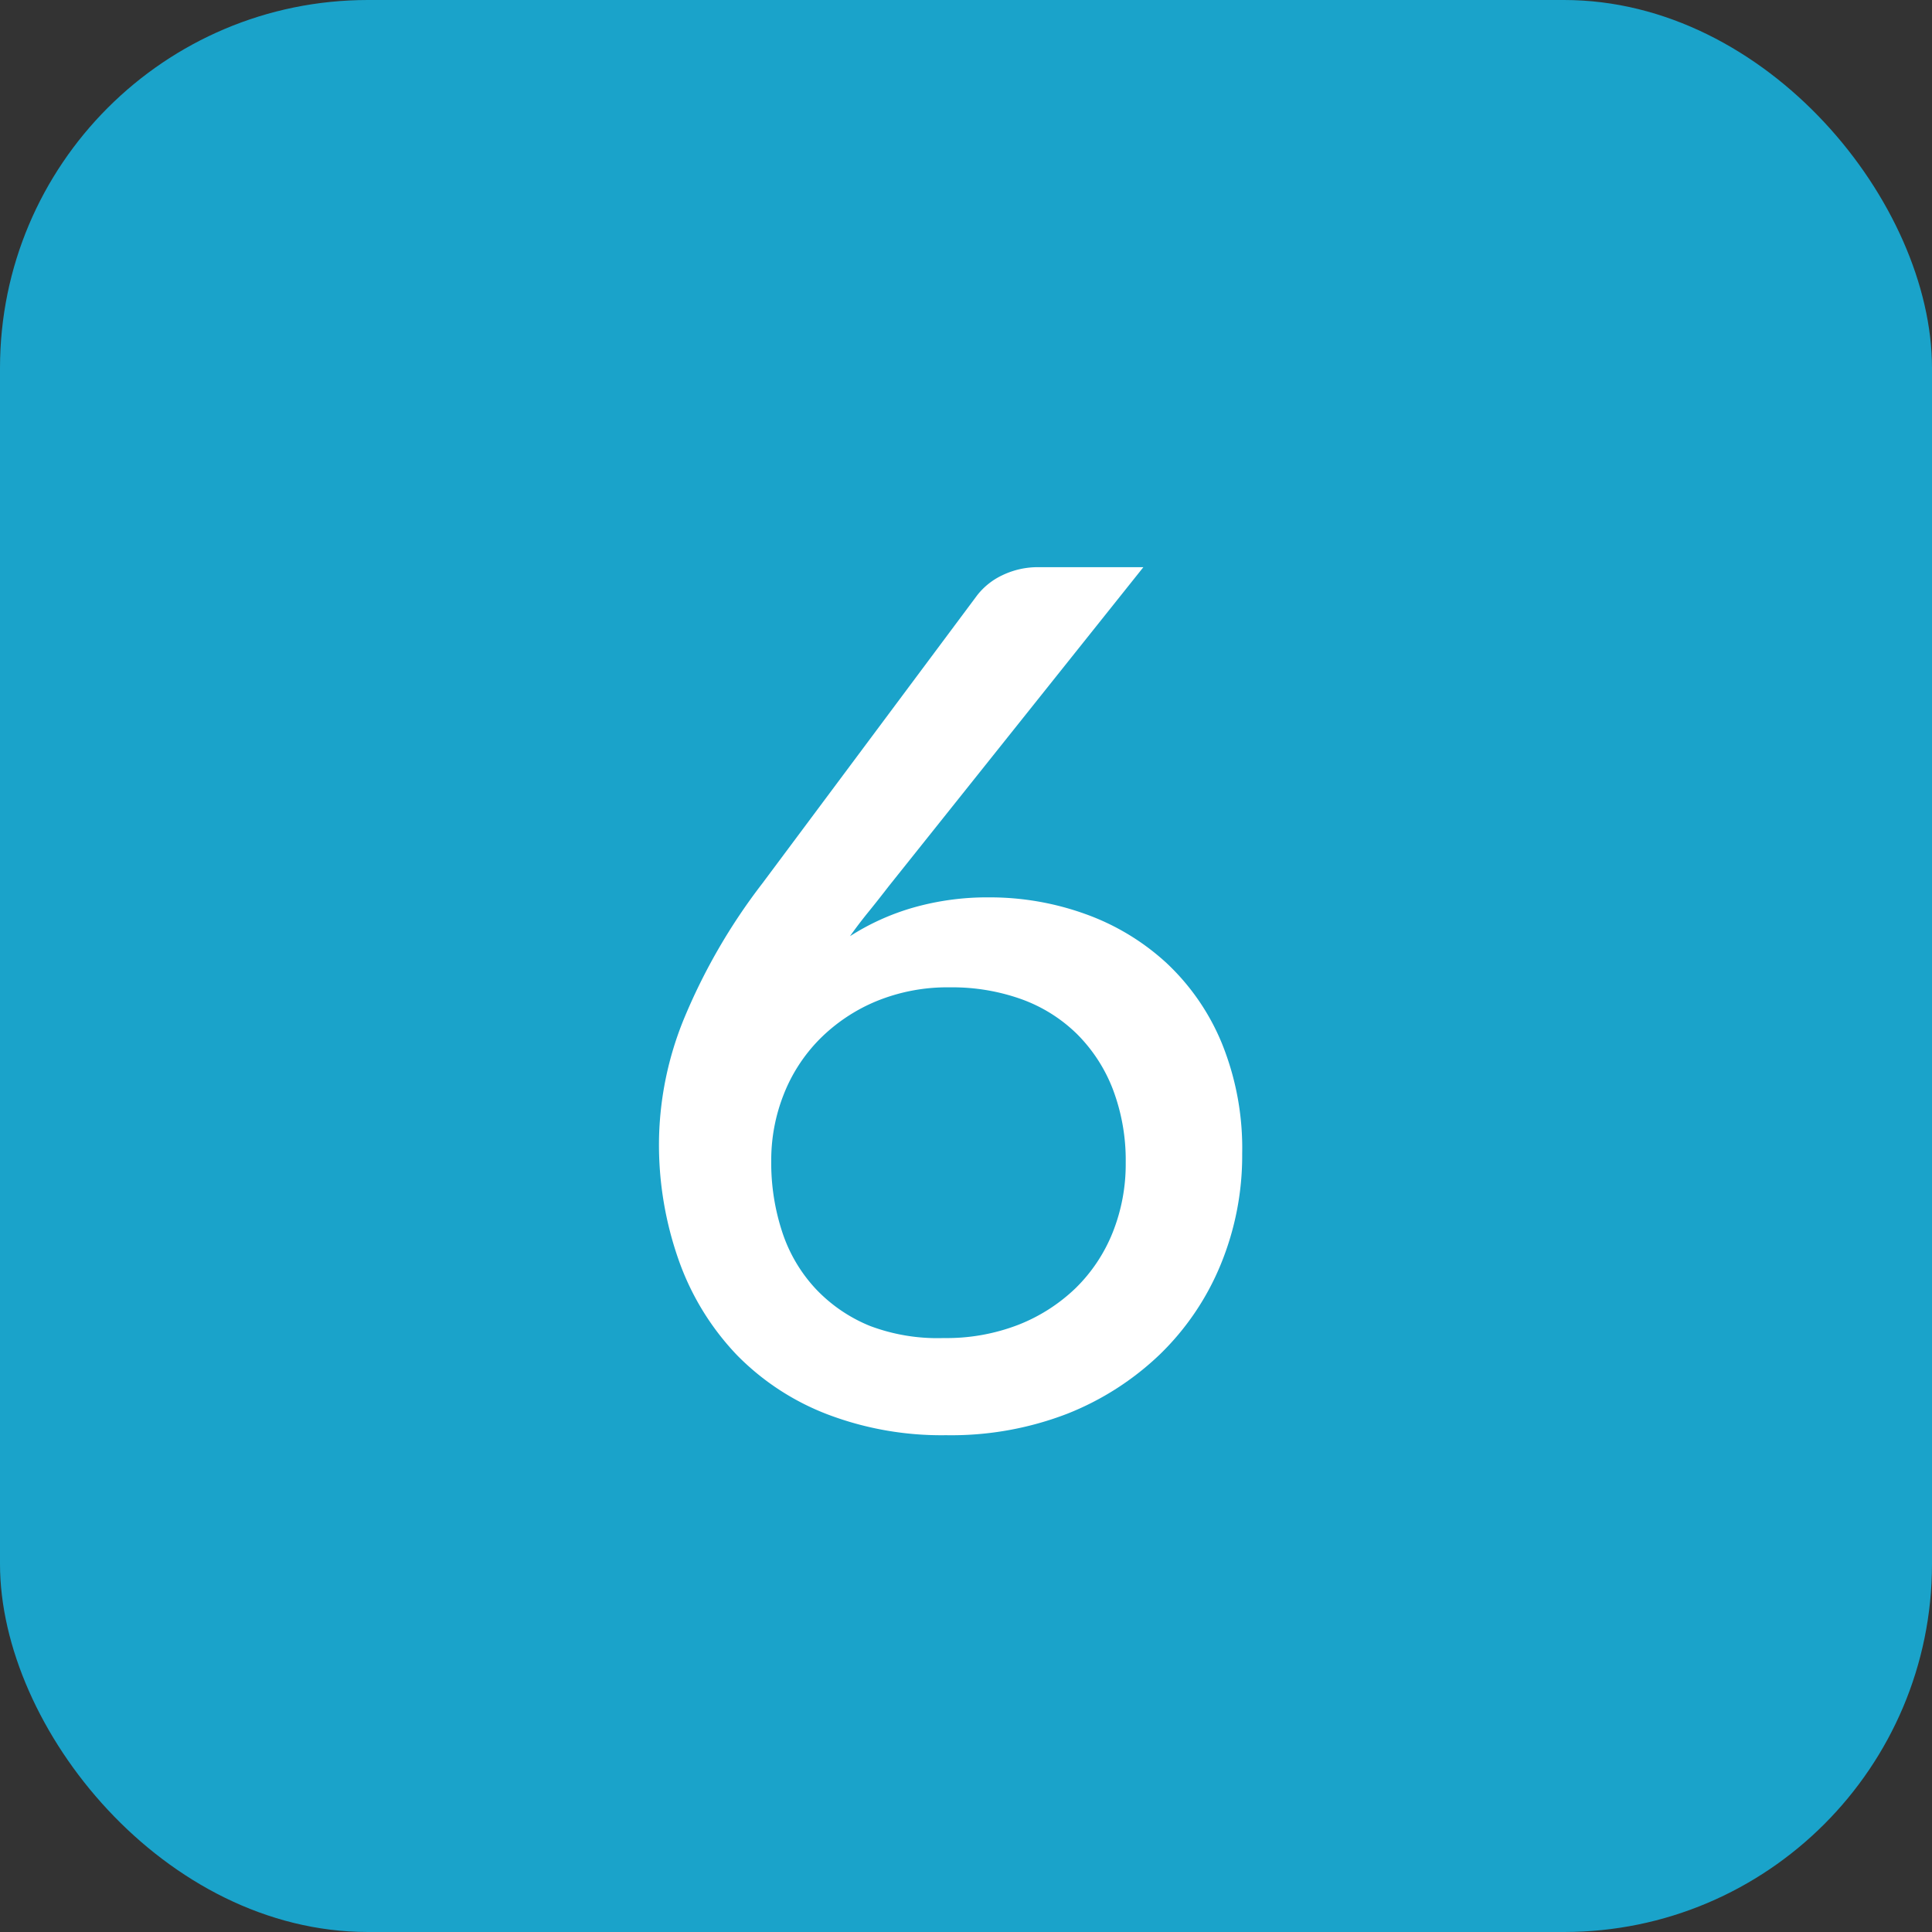
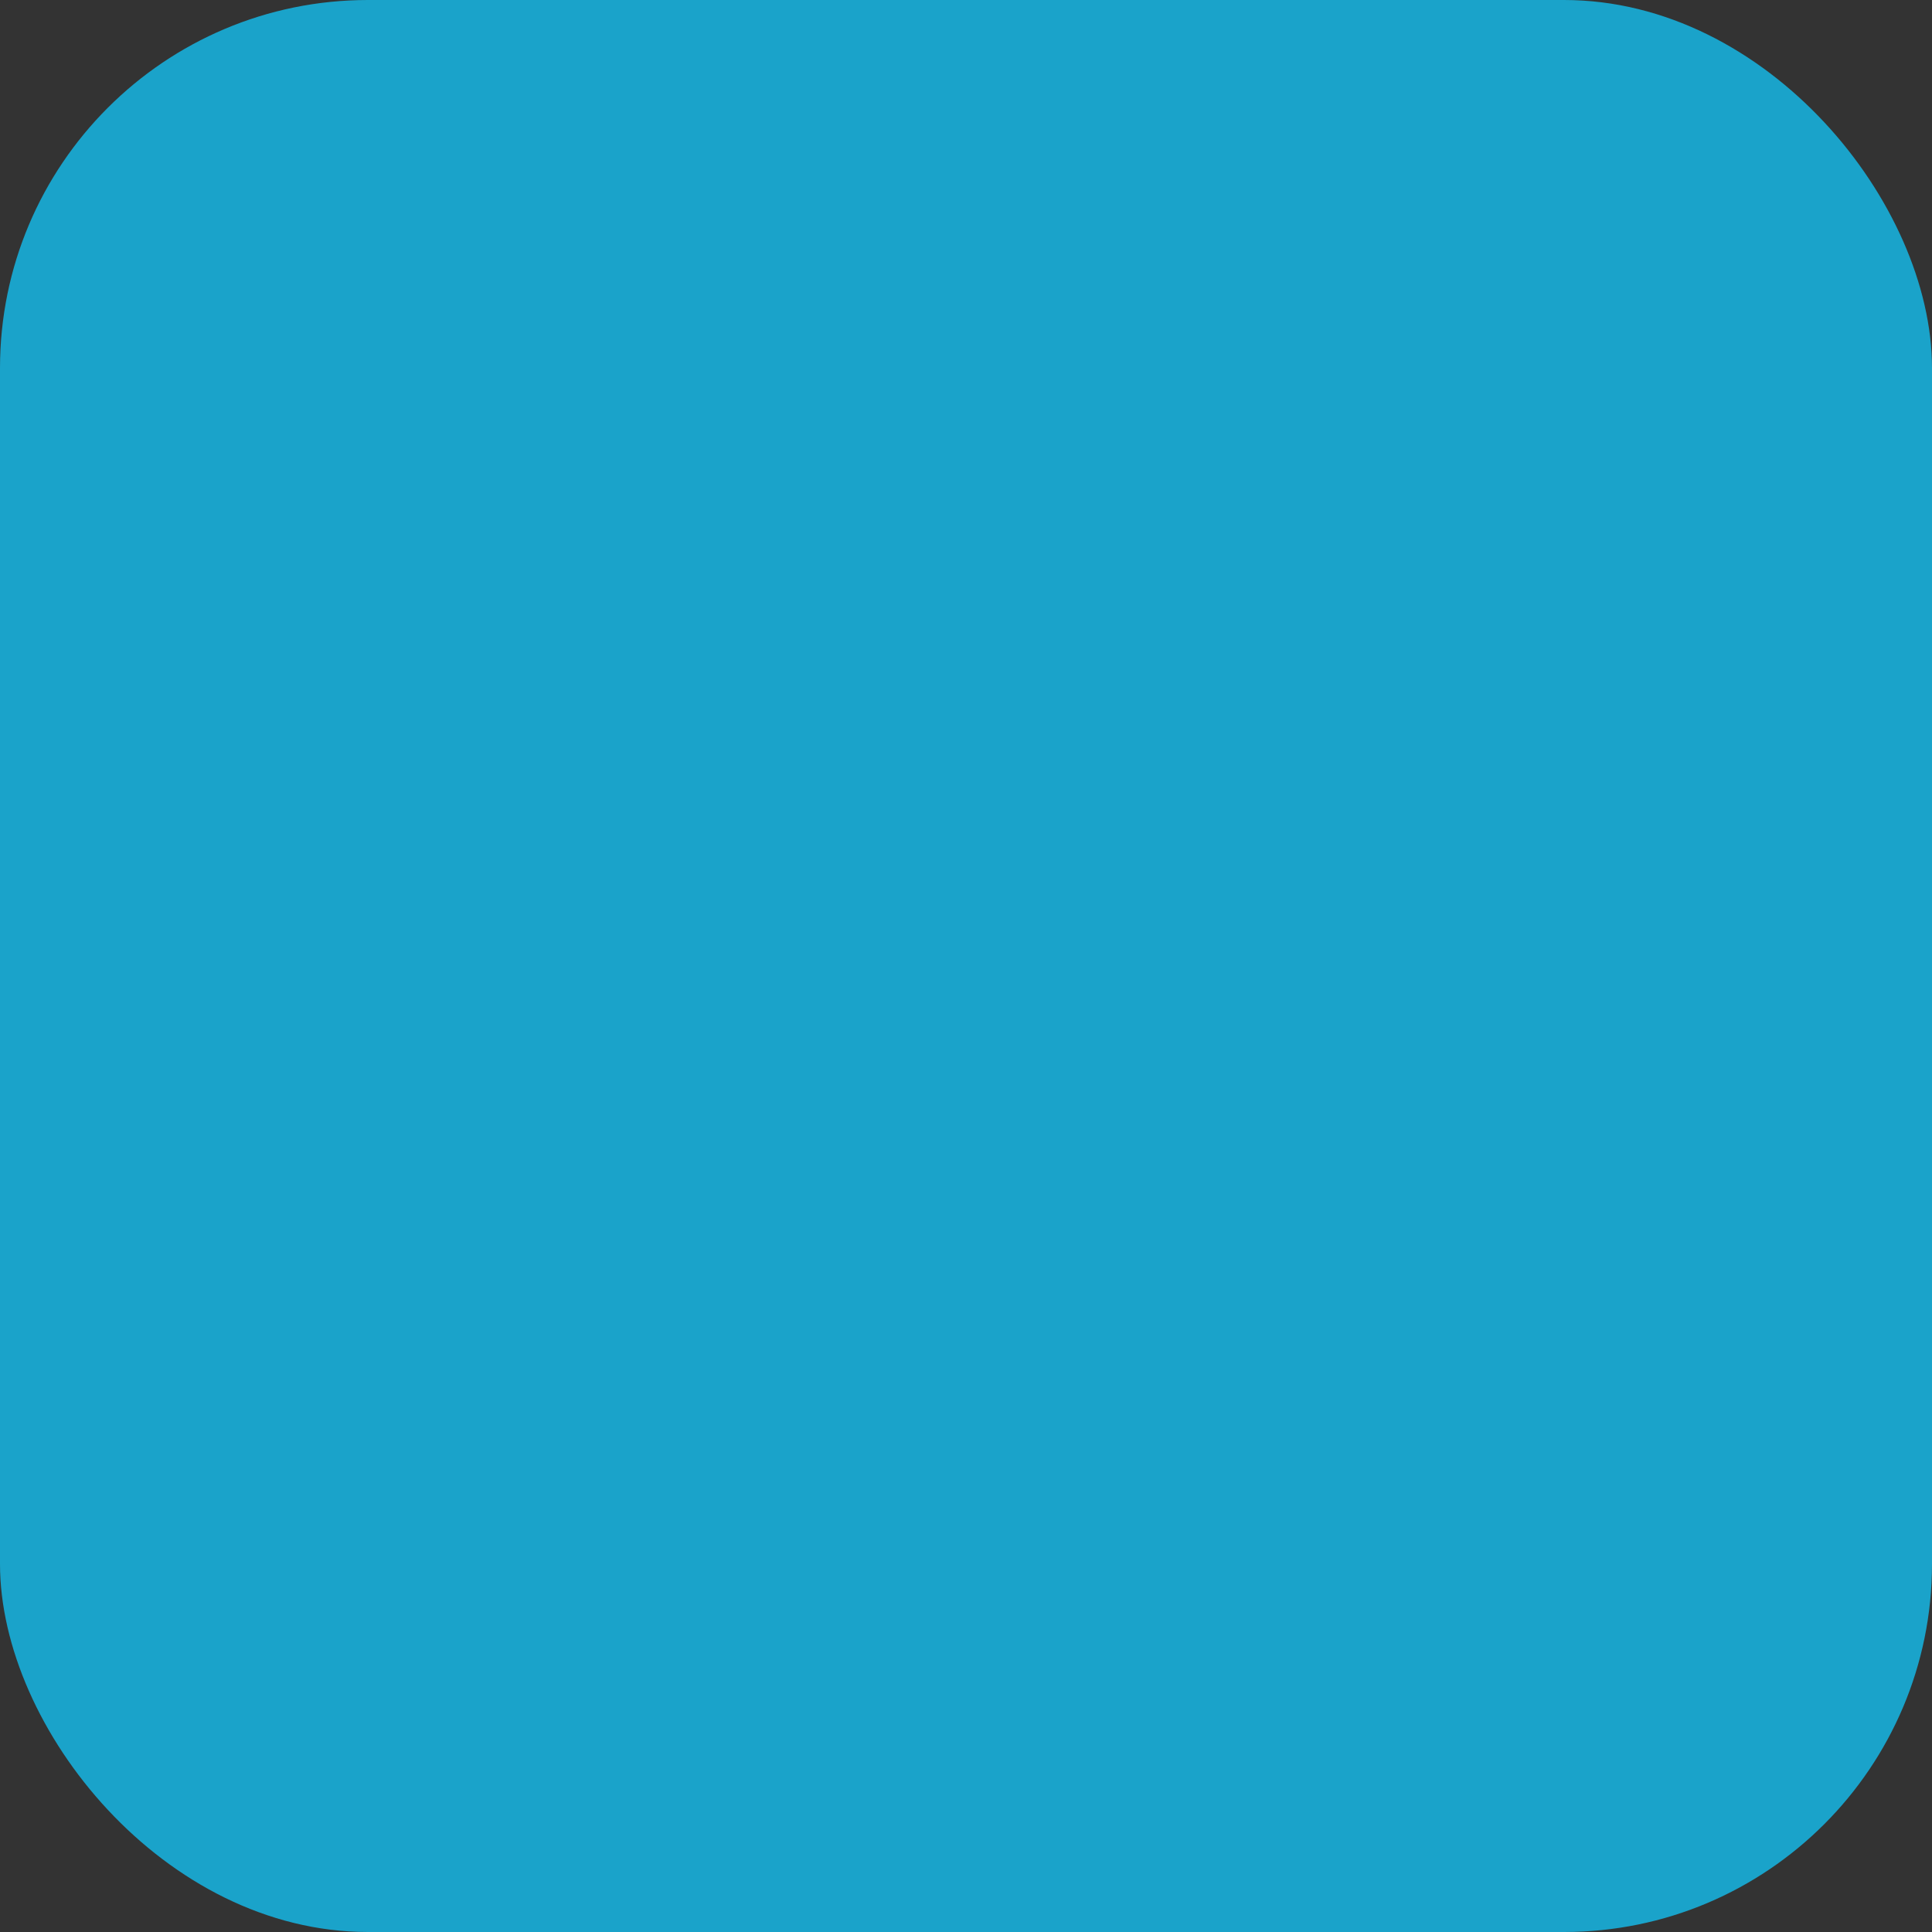
<svg xmlns="http://www.w3.org/2000/svg" width="21" height="21" viewBox="0 0 21 21">
  <rect x="0" y="0" width="21" height="21" fill="#333333" stroke="none" />
  <g transform="translate(13320.54 9962.546)">
    <rect width="21" height="21" rx="4" transform="translate(-13320.54 -9962.546)" fill="#1aa3ca" />
-     <path d="M3.757-.956A2.162,2.162,0,0,0,4.569-1.1a1.893,1.893,0,0,0,.624-.4,1.762,1.762,0,0,0,.4-.6,2,2,0,0,0,.143-.761,2.173,2.173,0,0,0-.14-.8,1.718,1.718,0,0,0-.39-.6,1.668,1.668,0,0,0-.6-.377,2.231,2.231,0,0,0-.78-.13,2.033,2.033,0,0,0-.806.153,1.892,1.892,0,0,0-.611.41,1.778,1.778,0,0,0-.39.6,1.941,1.941,0,0,0-.136.721,2.4,2.4,0,0,0,.123.786,1.664,1.664,0,0,0,.364.611,1.678,1.678,0,0,0,.588.4A2.079,2.079,0,0,0,3.757-.956Zm-.6-4.907q-.11.143-.218.276t-.2.263a2.61,2.61,0,0,1,.692-.312,2.935,2.935,0,0,1,.822-.11A3.057,3.057,0,0,1,5.3-5.564a2.588,2.588,0,0,1,.881.533,2.494,2.494,0,0,1,.6.871,3.035,3.035,0,0,1,.221,1.2,3.106,3.106,0,0,1-.234,1.206,2.887,2.887,0,0,1-.66.975A3.1,3.1,0,0,1,5.1-.133,3.5,3.5,0,0,1,3.783.1a3.483,3.483,0,0,1-1.29-.227A2.76,2.76,0,0,1,1.511-.77,2.875,2.875,0,0,1,.884-1.784,3.773,3.773,0,0,1,.663-3.107a3.627,3.627,0,0,1,.27-1.316A6.458,6.458,0,0,1,1.788-5.9L4.121-9.029a.755.755,0,0,1,.273-.218.889.889,0,0,1,.4-.088H5.928Z" transform="translate(-13314.04 -9947.046)" fill="#fff" />
  </g>
</svg>